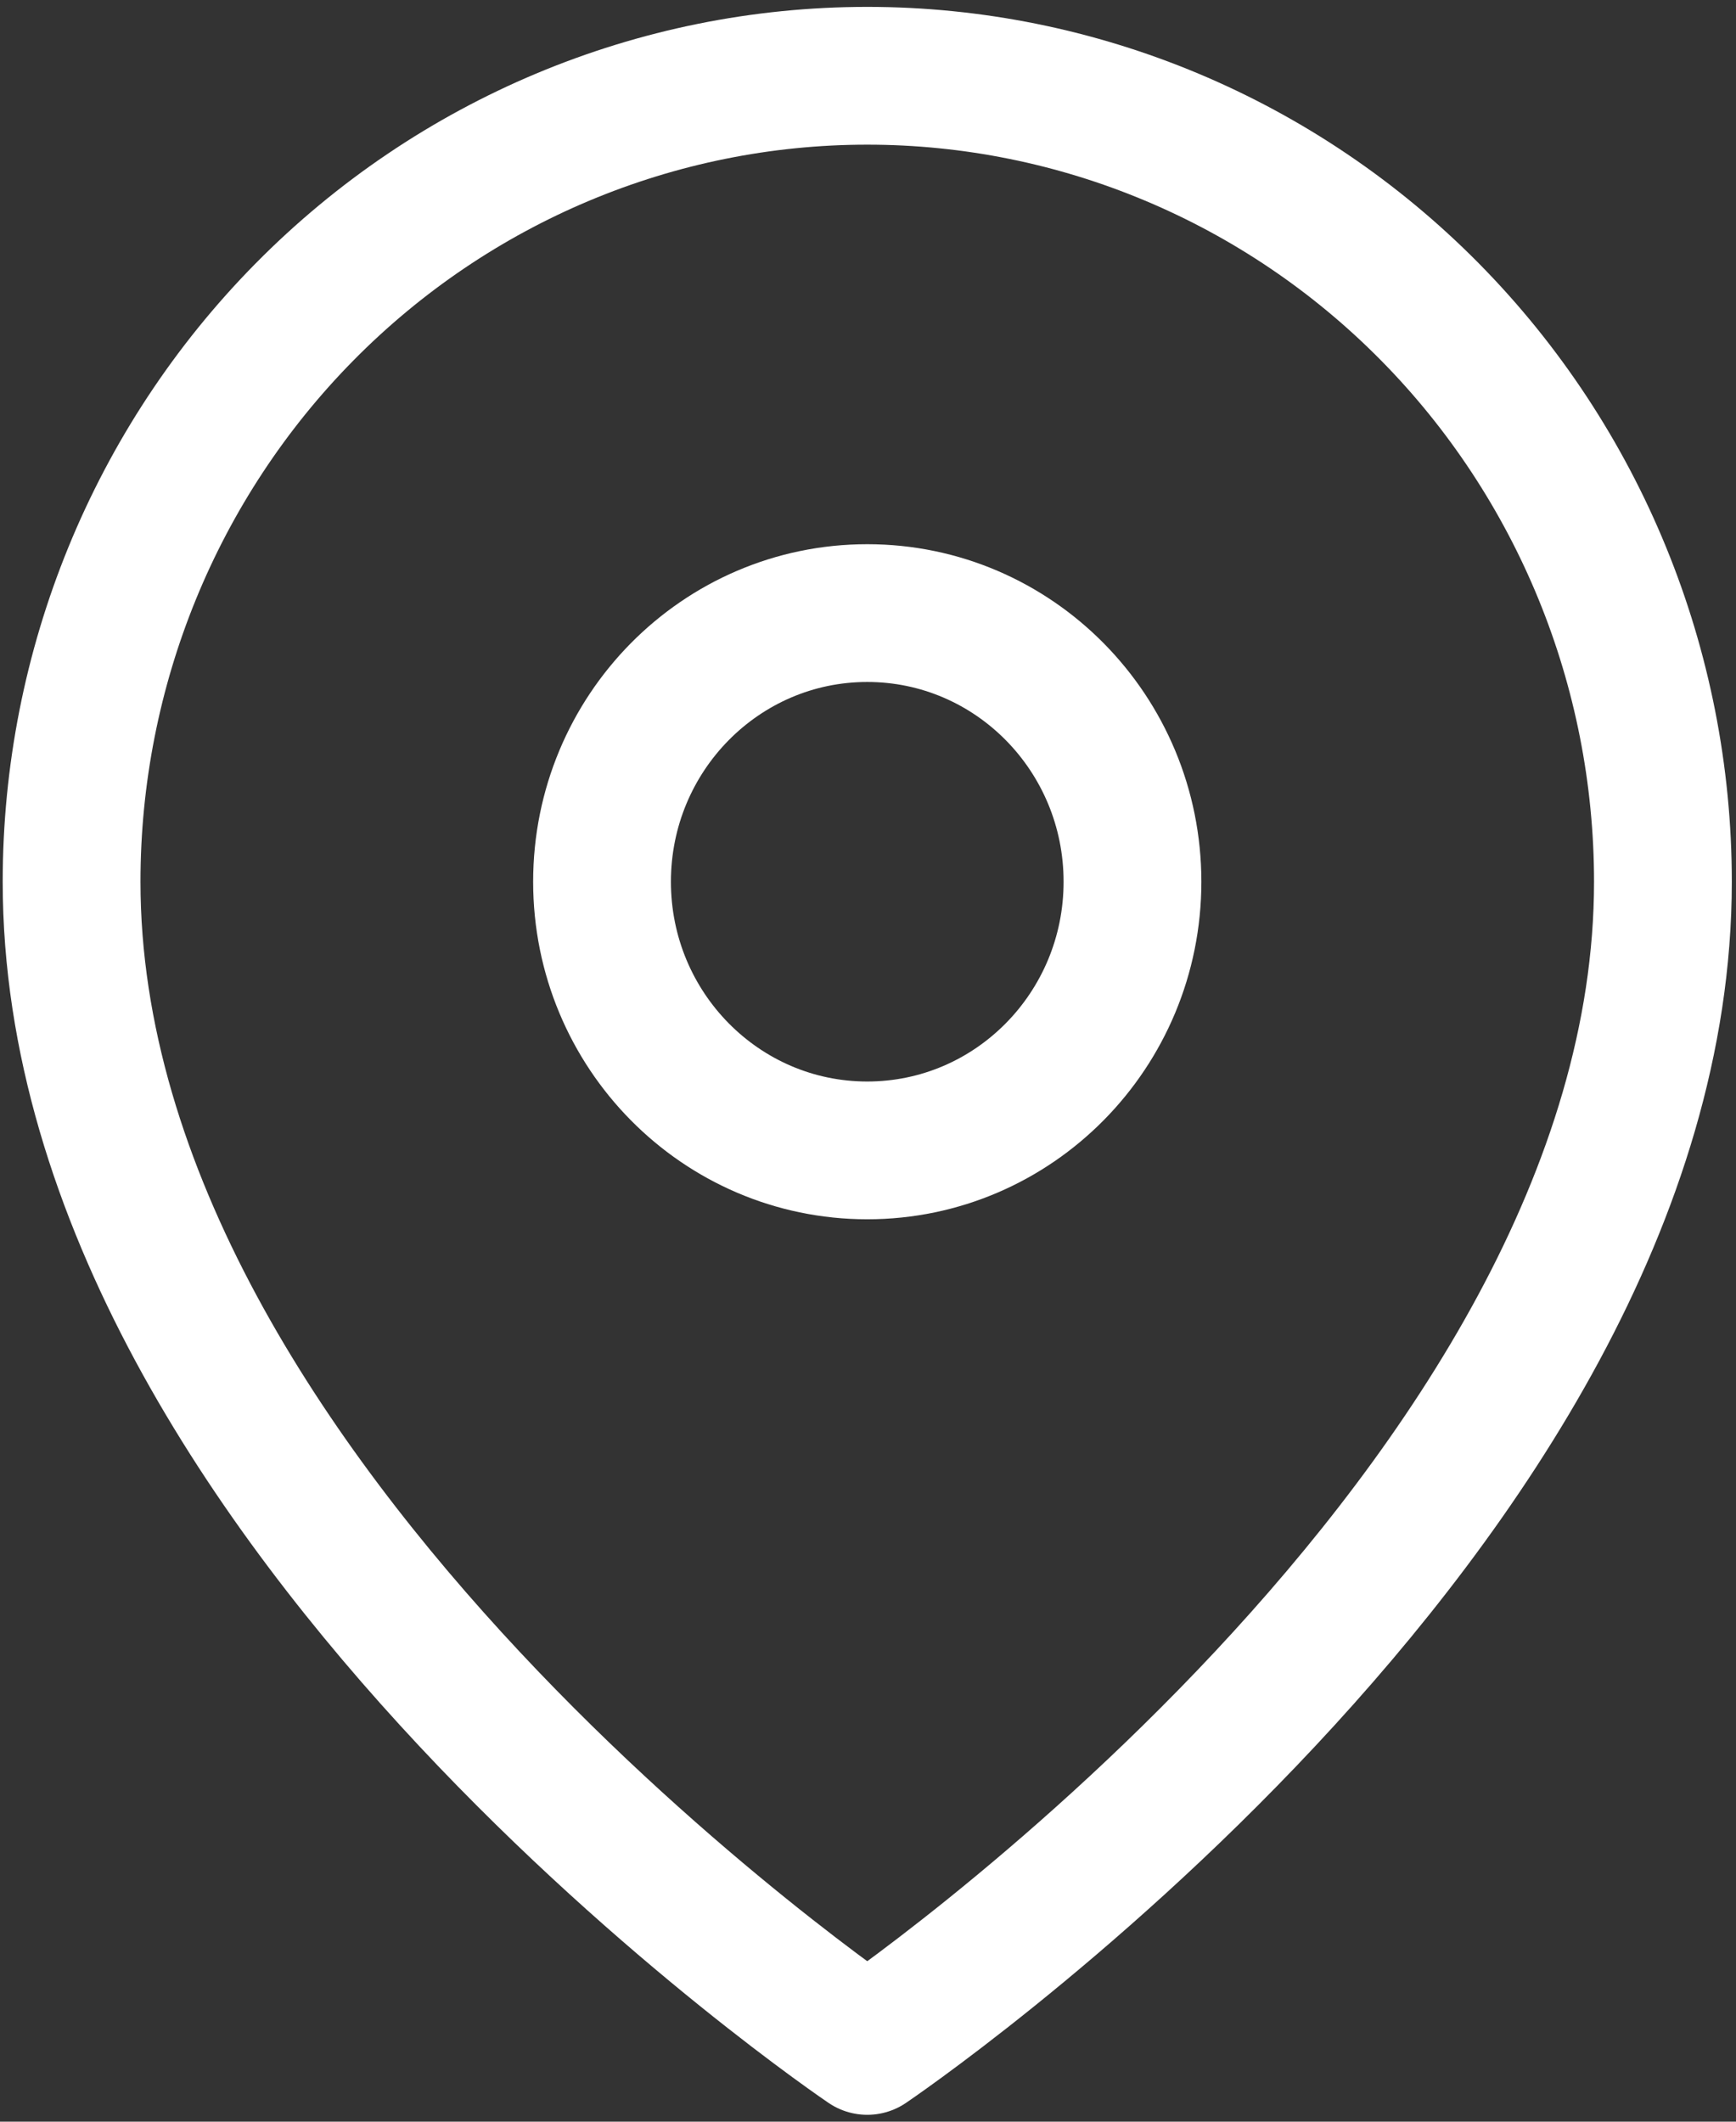
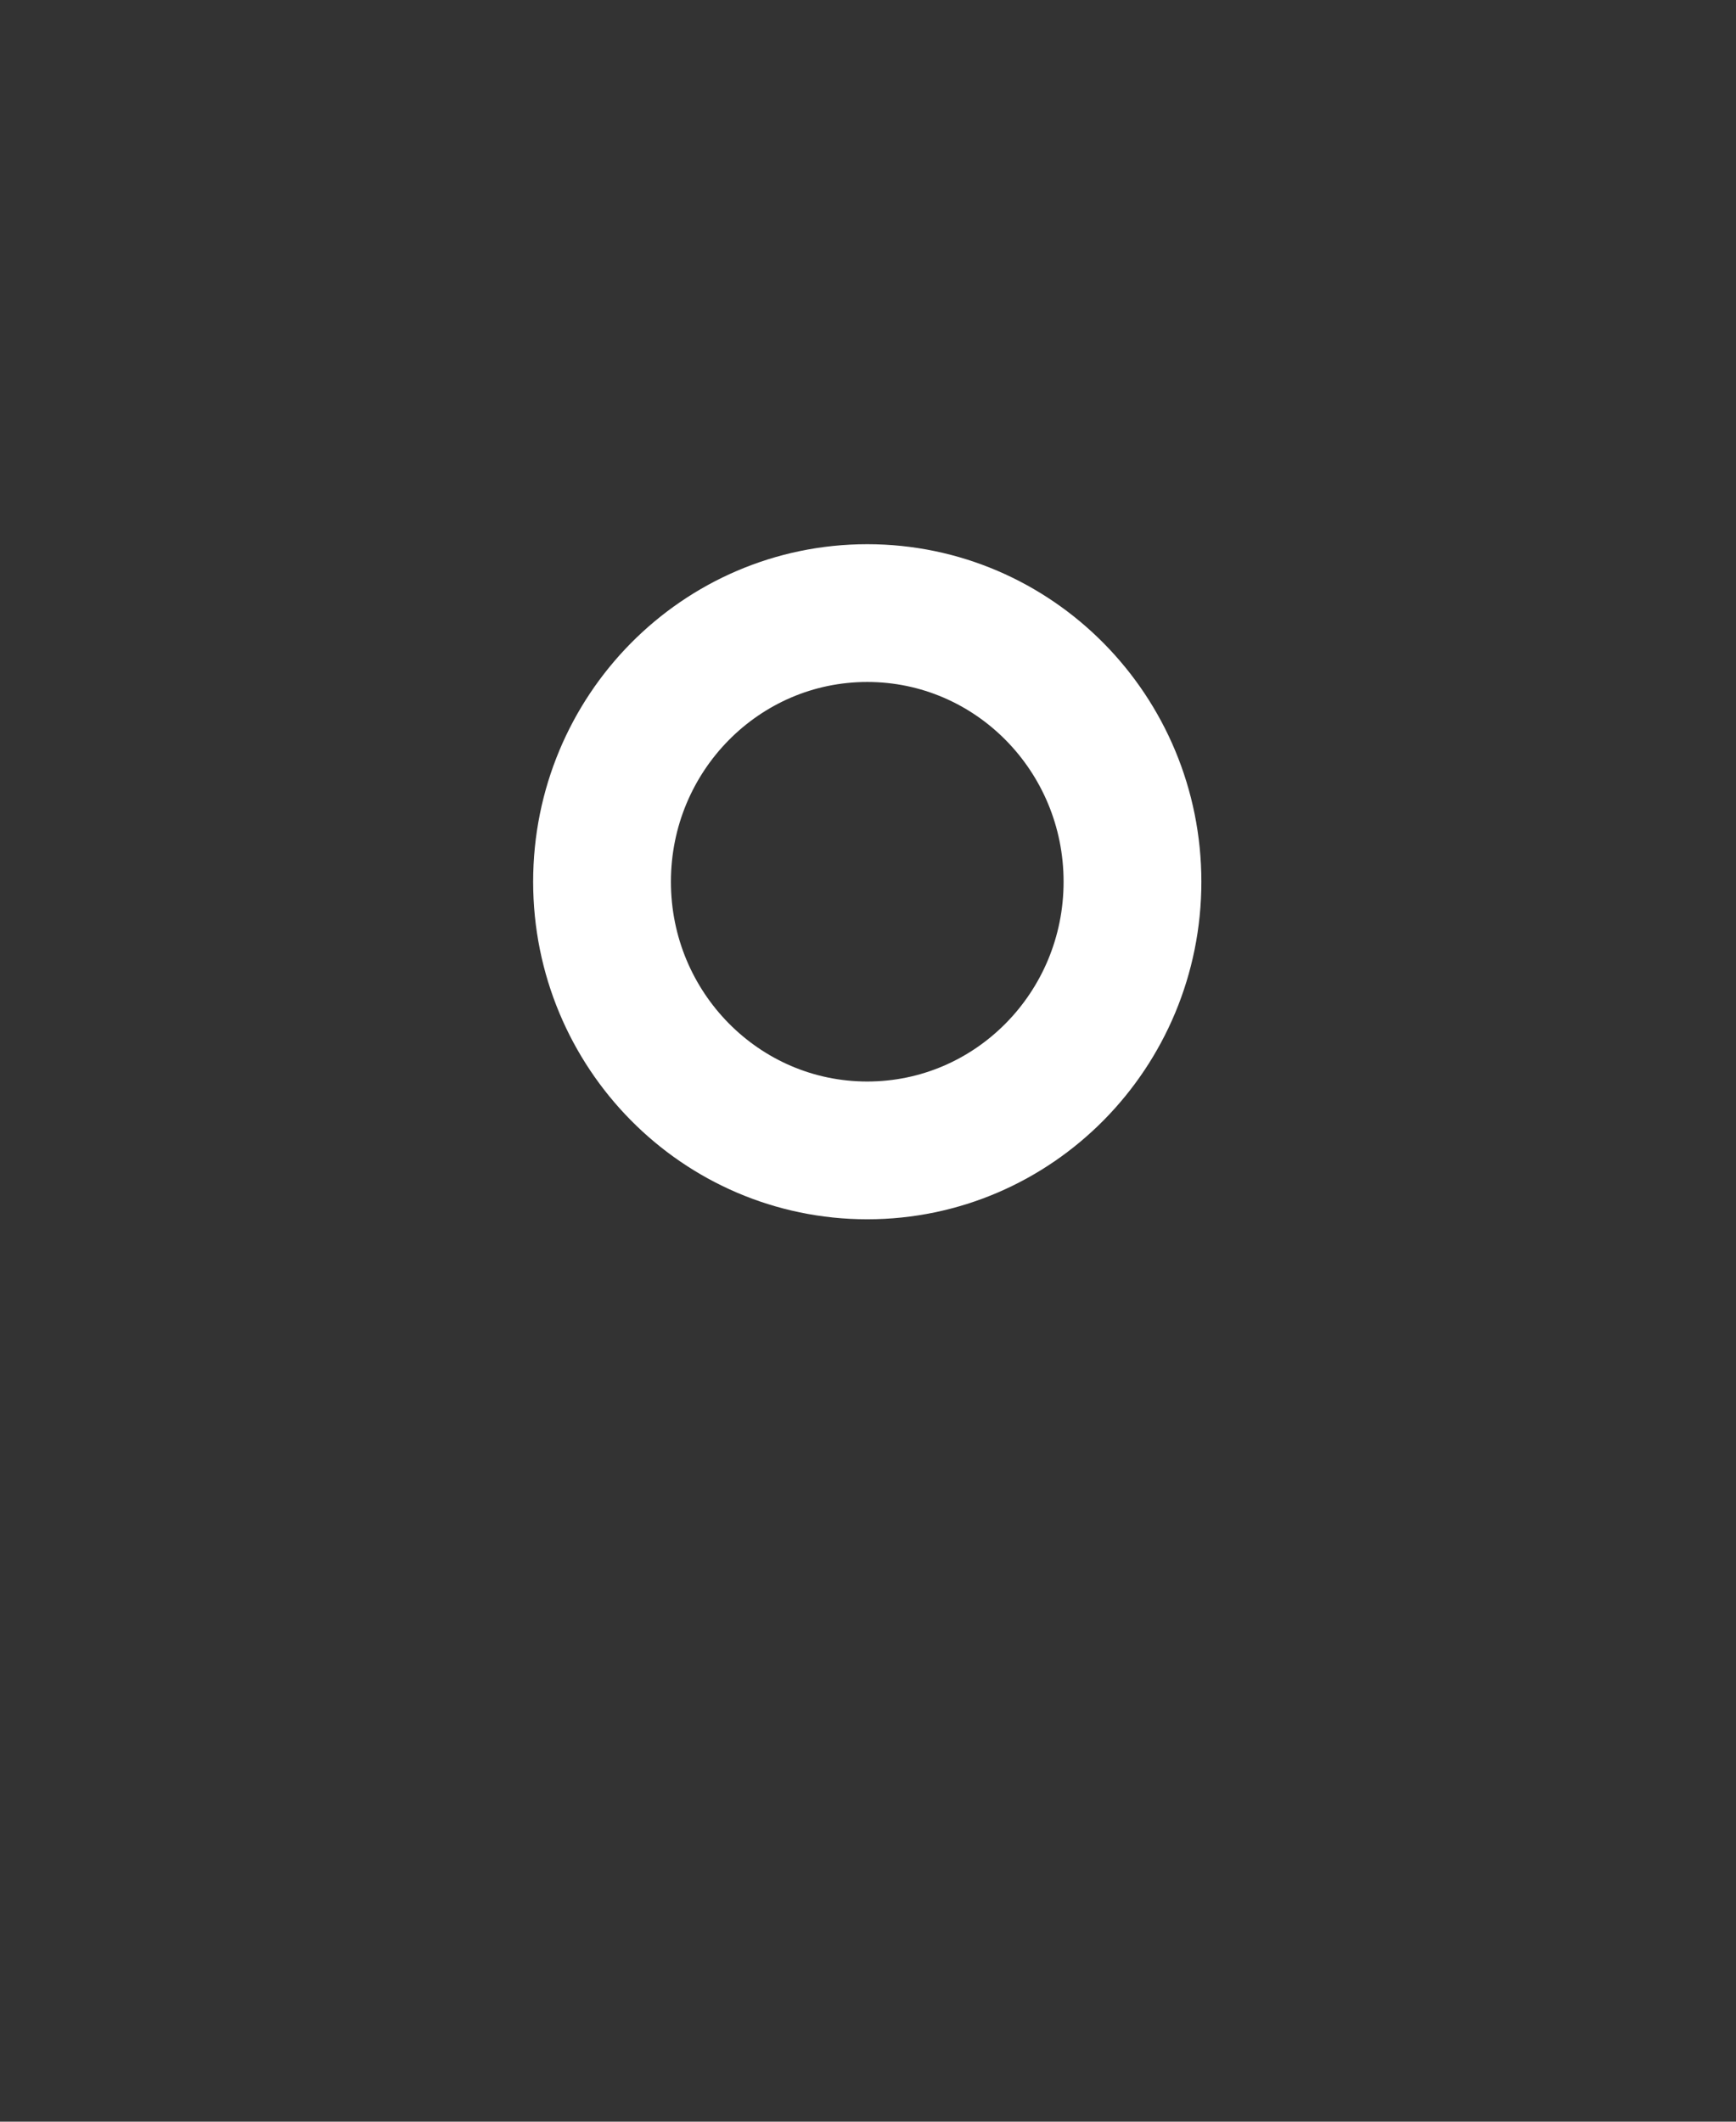
<svg xmlns="http://www.w3.org/2000/svg" width="63" height="77" viewBox="0 0 63 77" fill="none">
  <rect x="0" y="0" width="63" height="77" fill="#333333" stroke="none" />
-   <path d="M60.348 32C60.348 54.75 31.473 74.25 31.473 74.25C31.473 74.25 2.598 54.75 2.598 32C2.598 24.242 5.64 16.803 11.055 11.317C16.47 5.832 23.814 2.75 31.473 2.75C39.131 2.75 46.475 5.832 51.89 11.317C57.306 16.803 60.348 24.242 60.348 32Z" stroke="white" stroke-width="5" stroke-linecap="round" stroke-linejoin="round" />
  <path d="M31.473 41.75C36.788 41.75 41.098 37.385 41.098 32C41.098 26.615 36.788 22.25 31.473 22.25C26.157 22.25 21.848 26.615 21.848 32C21.848 37.385 26.157 41.75 31.473 41.75Z" stroke="white" stroke-width="5" stroke-linecap="round" stroke-linejoin="round" />
</svg>